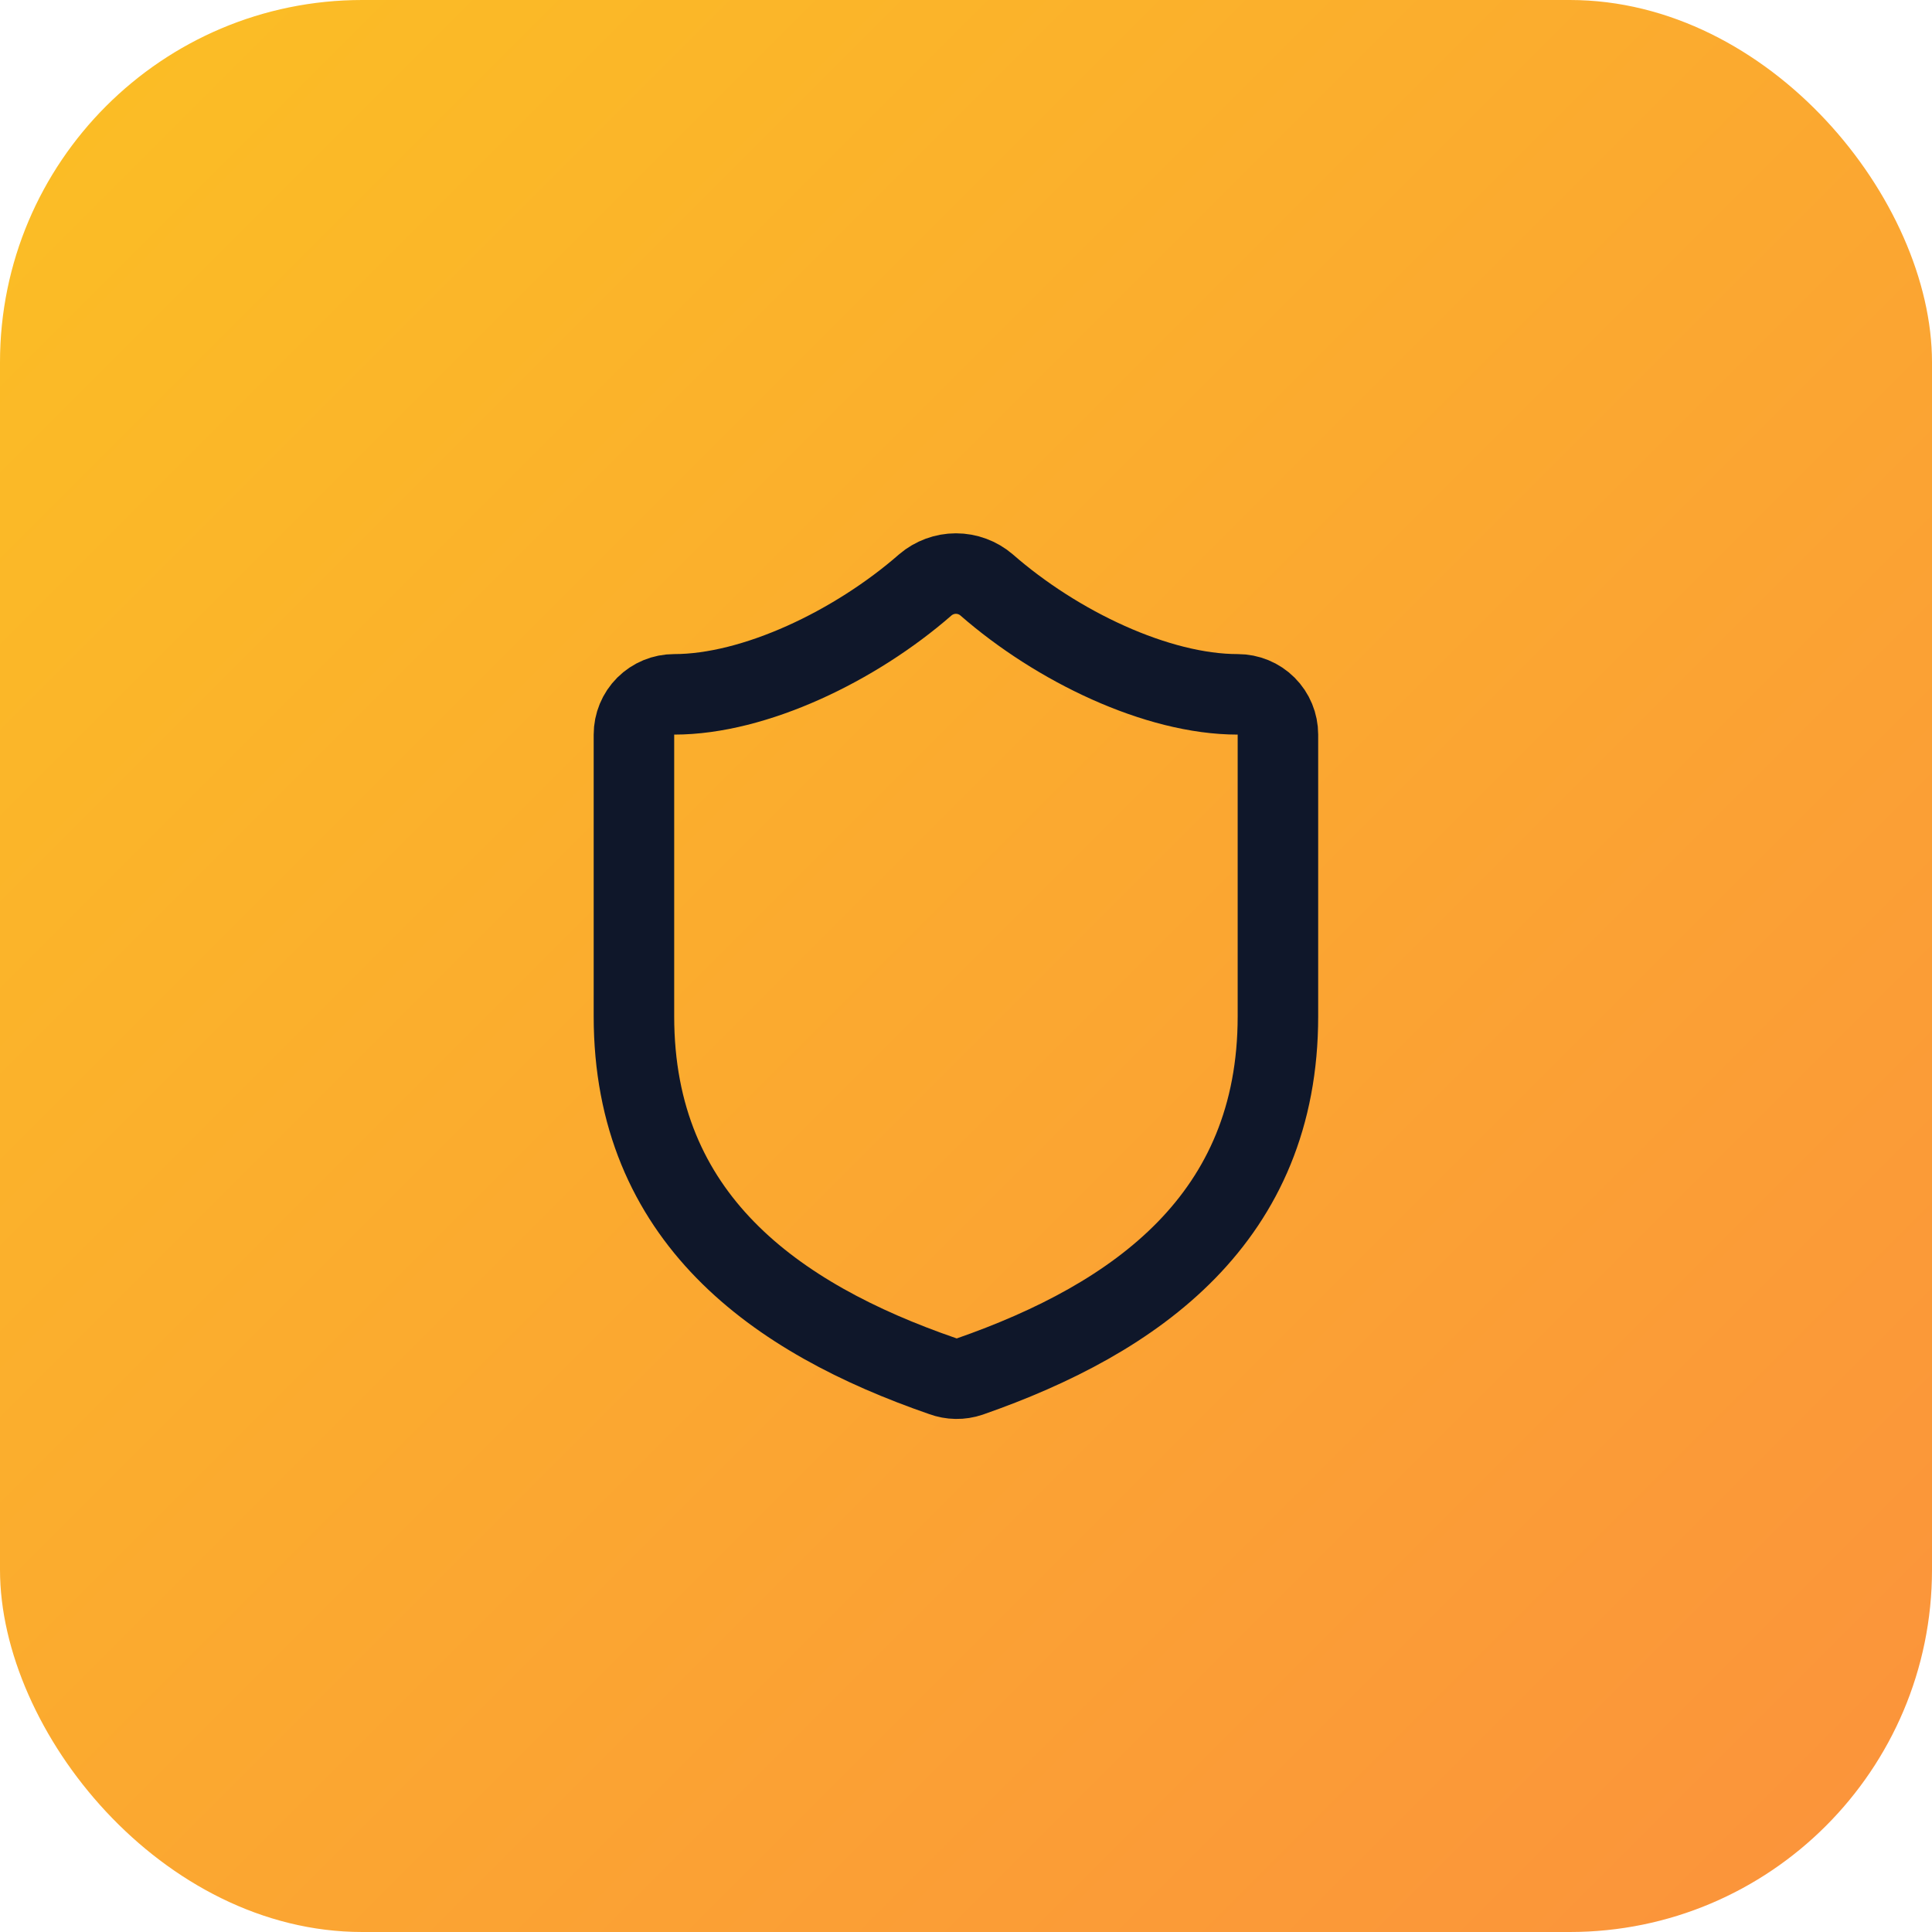
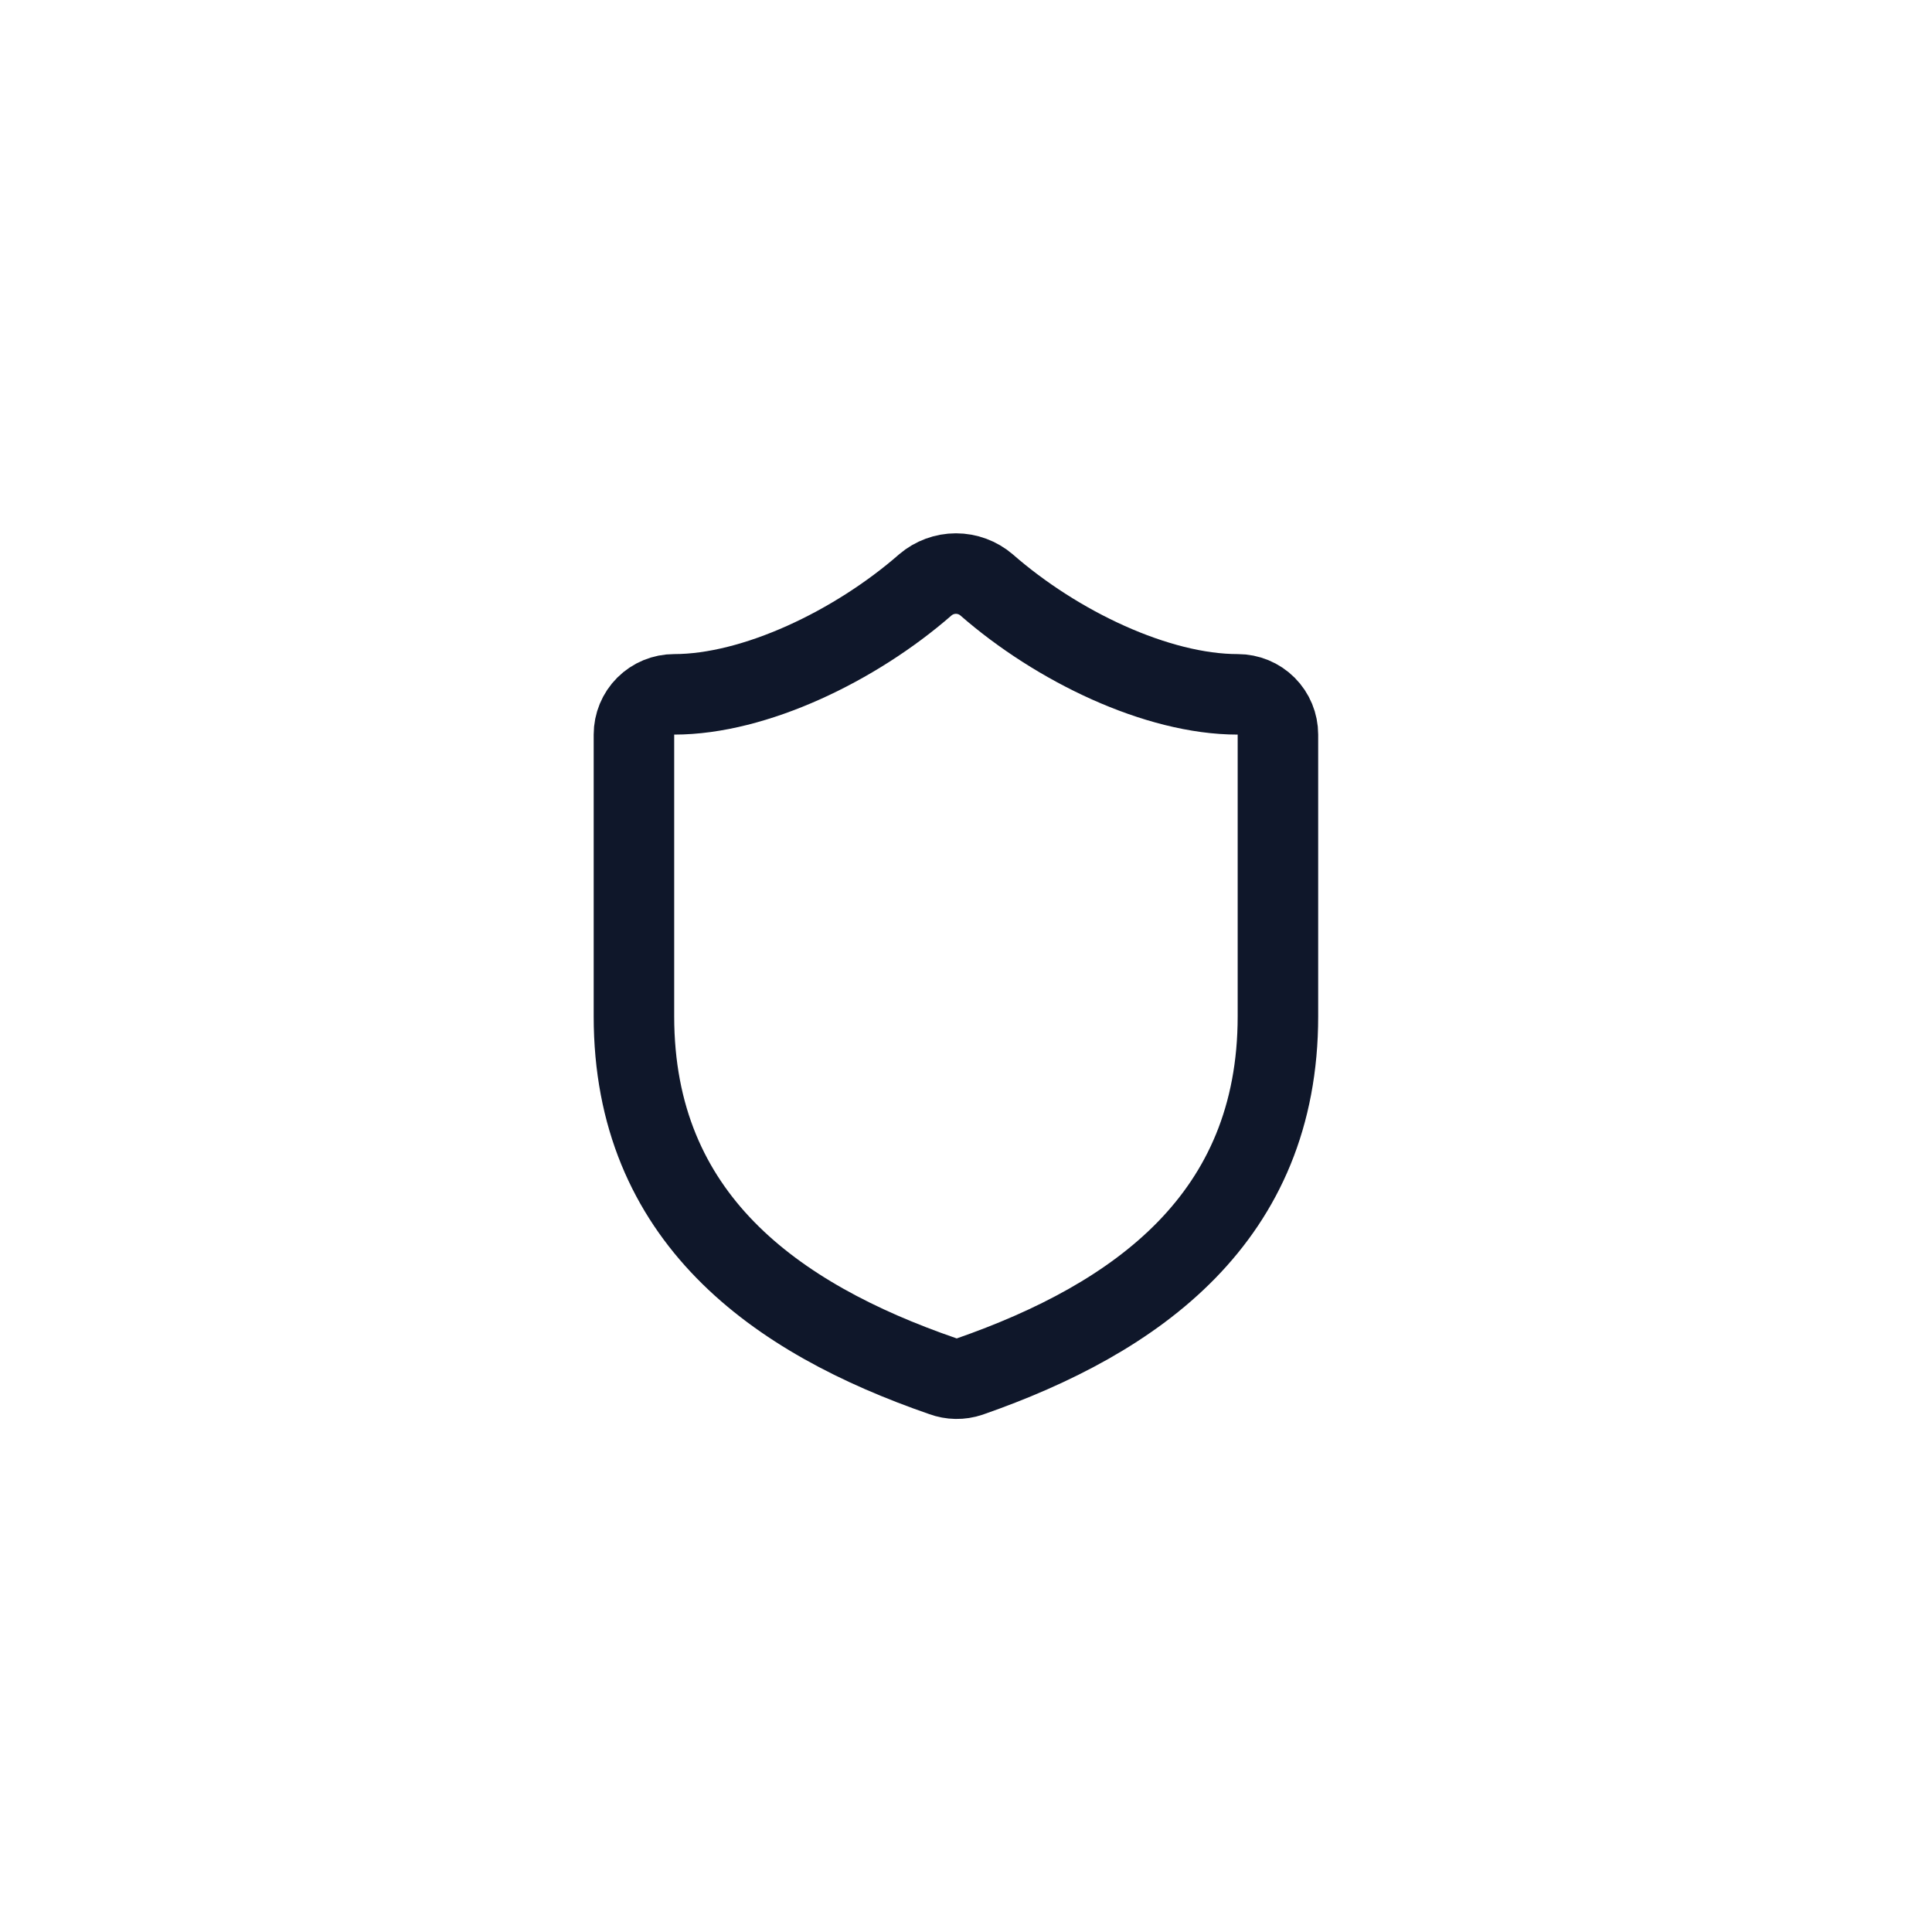
<svg xmlns="http://www.w3.org/2000/svg" width="64" height="64" viewBox="0 0 64 64" fill="none">
-   <rect width="64" height="64" rx="12" fill="url(#paint0_linear_689_6317)" />
-   <path d="M42.333 33.667C42.333 40.334 37.667 43.667 32.12 45.601C31.83 45.699 31.514 45.694 31.227 45.587C25.667 43.667 21 40.334 21 33.667V24.334C21 23.98 21.14 23.641 21.39 23.391C21.641 23.141 21.98 23.001 22.333 23.001C25 23.001 28.333 21.401 30.653 19.374C30.936 19.133 31.295 19 31.667 19C32.038 19 32.398 19.133 32.68 19.374C35.013 21.414 38.333 23.001 41 23.001C41.354 23.001 41.693 23.141 41.943 23.391C42.193 23.641 42.333 23.98 42.333 24.334V33.667Z" stroke="#0F172A" stroke-width="2.667" stroke-linecap="round" stroke-linejoin="round" />
+   <path d="M42.333 33.667C42.333 40.334 37.667 43.667 32.12 45.601C31.83 45.699 31.514 45.694 31.227 45.587C25.667 43.667 21 40.334 21 33.667V24.334C21 23.98 21.14 23.641 21.39 23.391C21.641 23.141 21.98 23.001 22.333 23.001C25 23.001 28.333 21.401 30.653 19.374C30.936 19.133 31.295 19 31.667 19C32.038 19 32.398 19.133 32.68 19.374C35.013 21.414 38.333 23.001 41 23.001C41.354 23.001 41.693 23.141 41.943 23.391C42.193 23.641 42.333 23.98 42.333 24.334V33.667" stroke="#0F172A" stroke-width="2.667" stroke-linecap="round" stroke-linejoin="round" />
  <defs>
    <linearGradient id="paint0_linear_689_6317" x1="0" y1="0" x2="64" y2="64" gradientUnits="userSpaceOnUse">
      <stop stop-color="#FBBF24" />
      <stop offset="1" stop-color="#FB923C" />
    </linearGradient>
  </defs>
</svg>